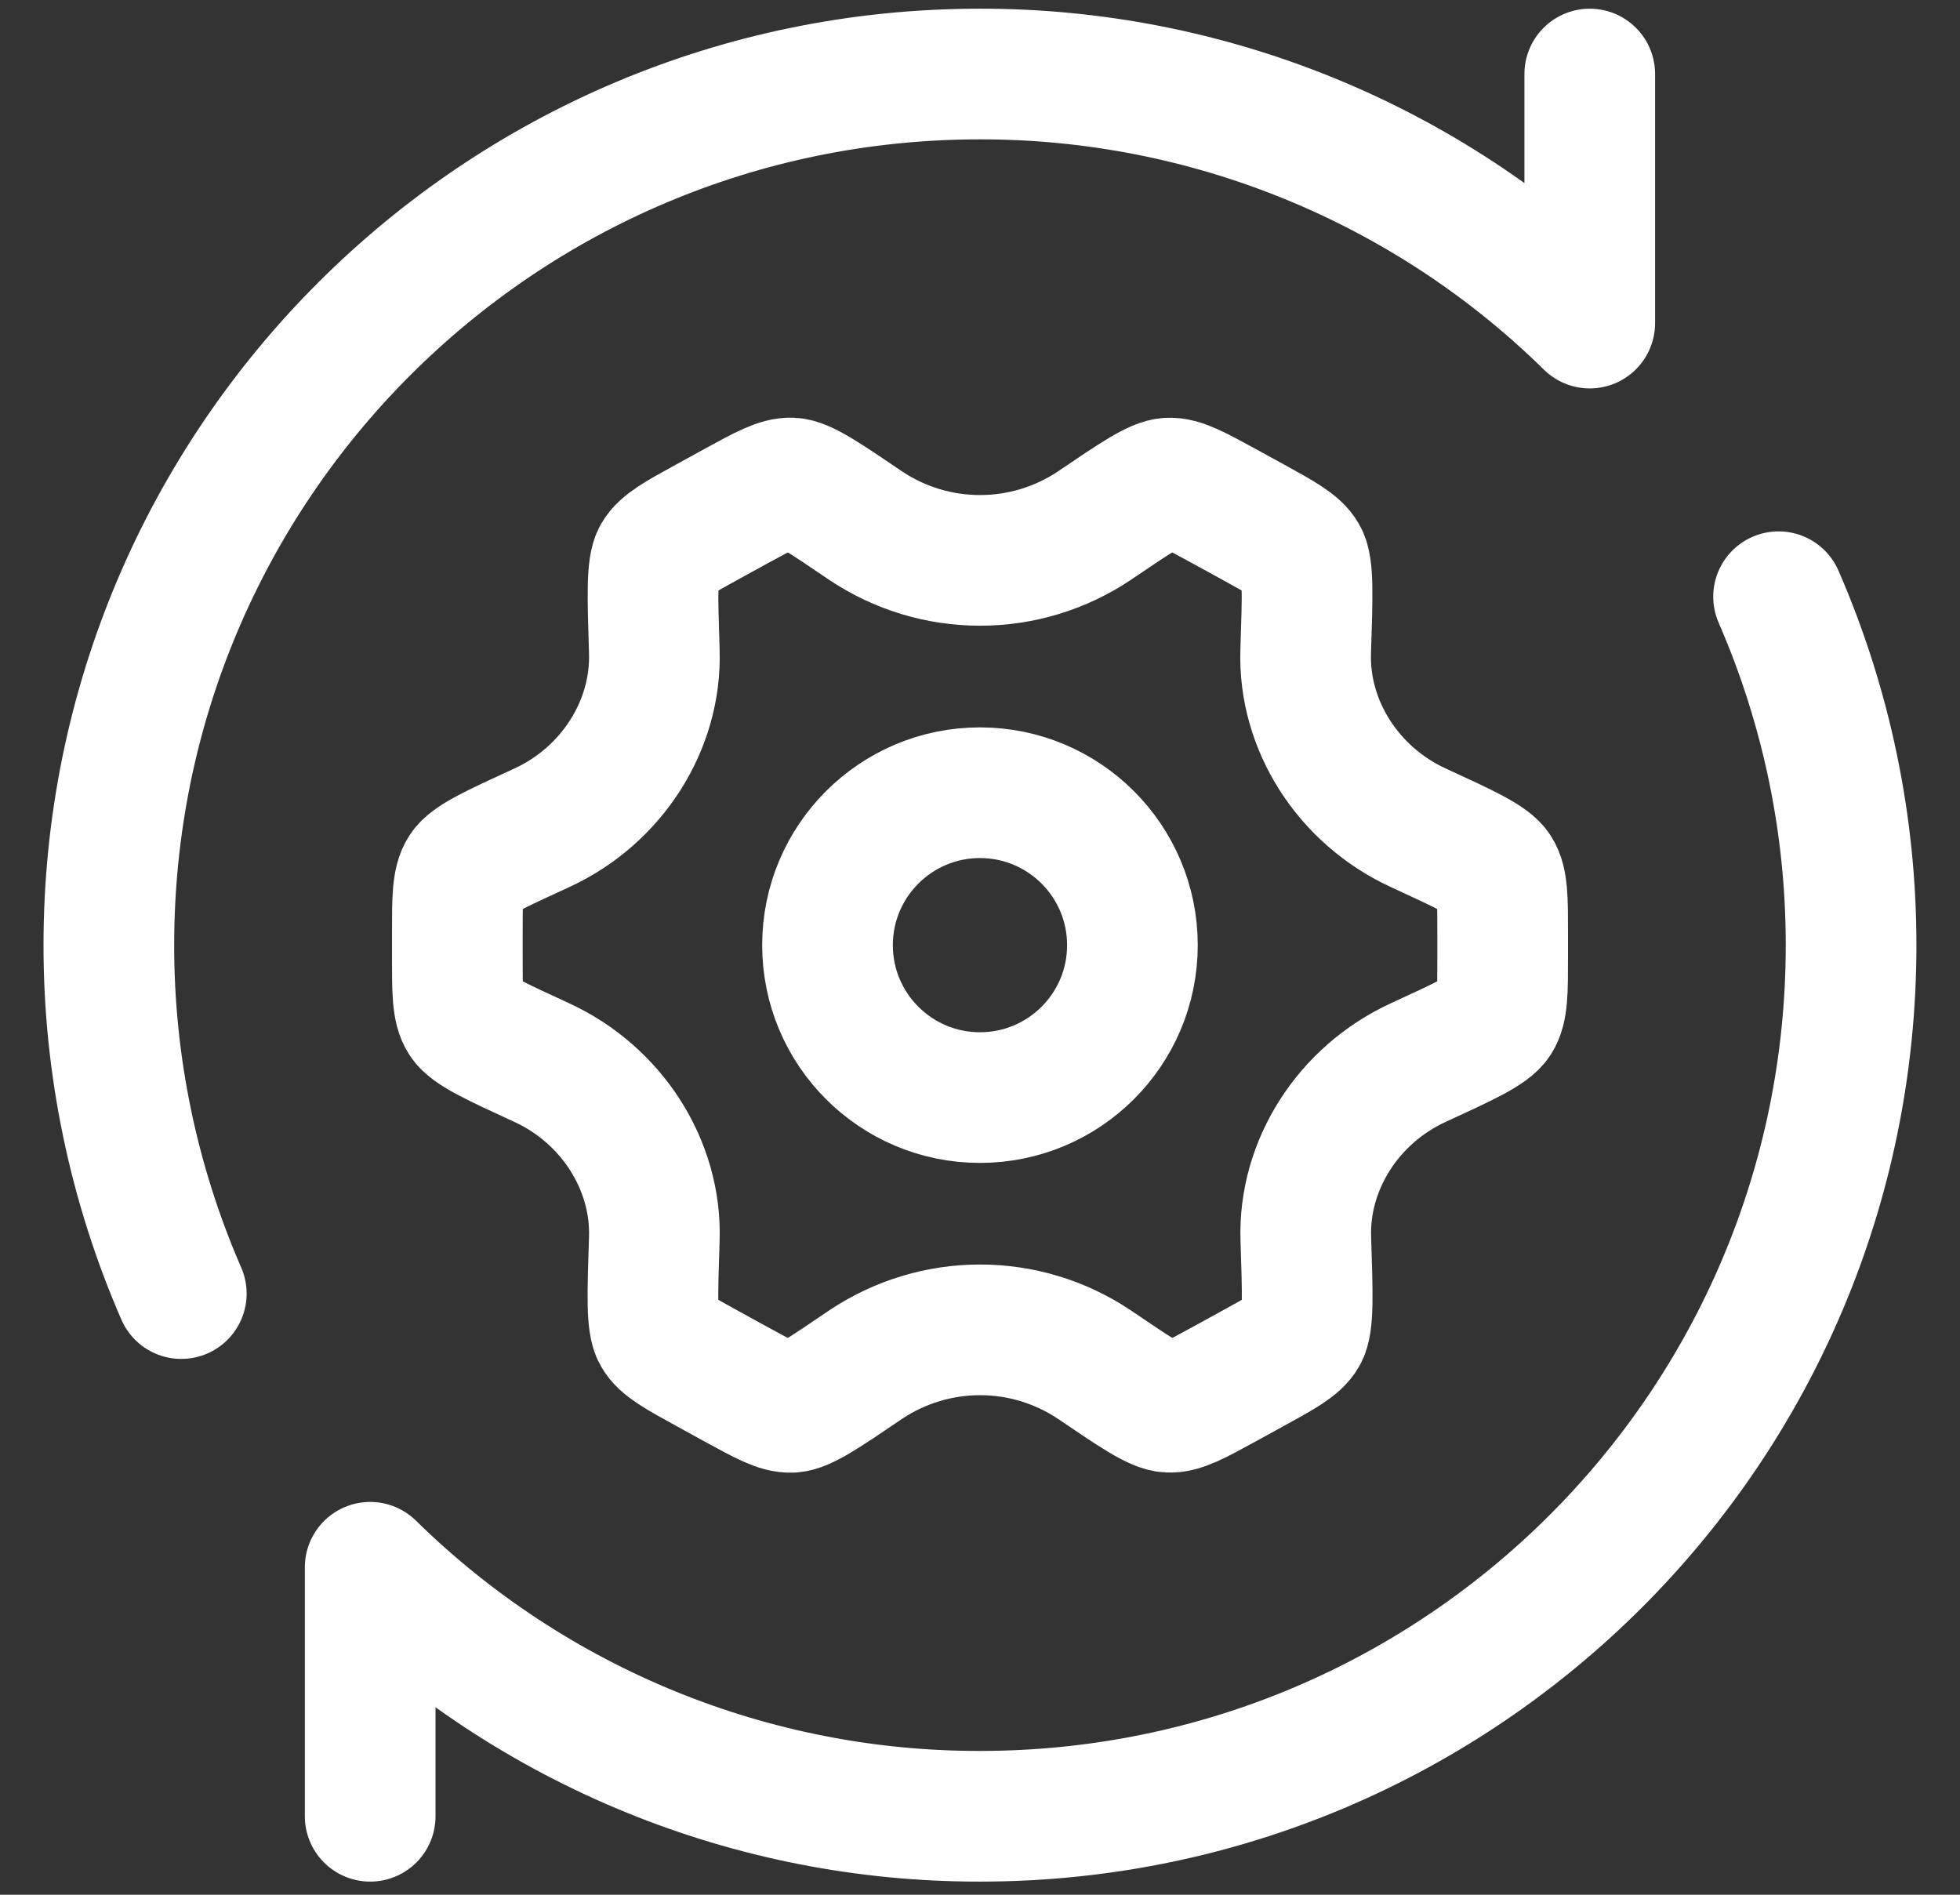
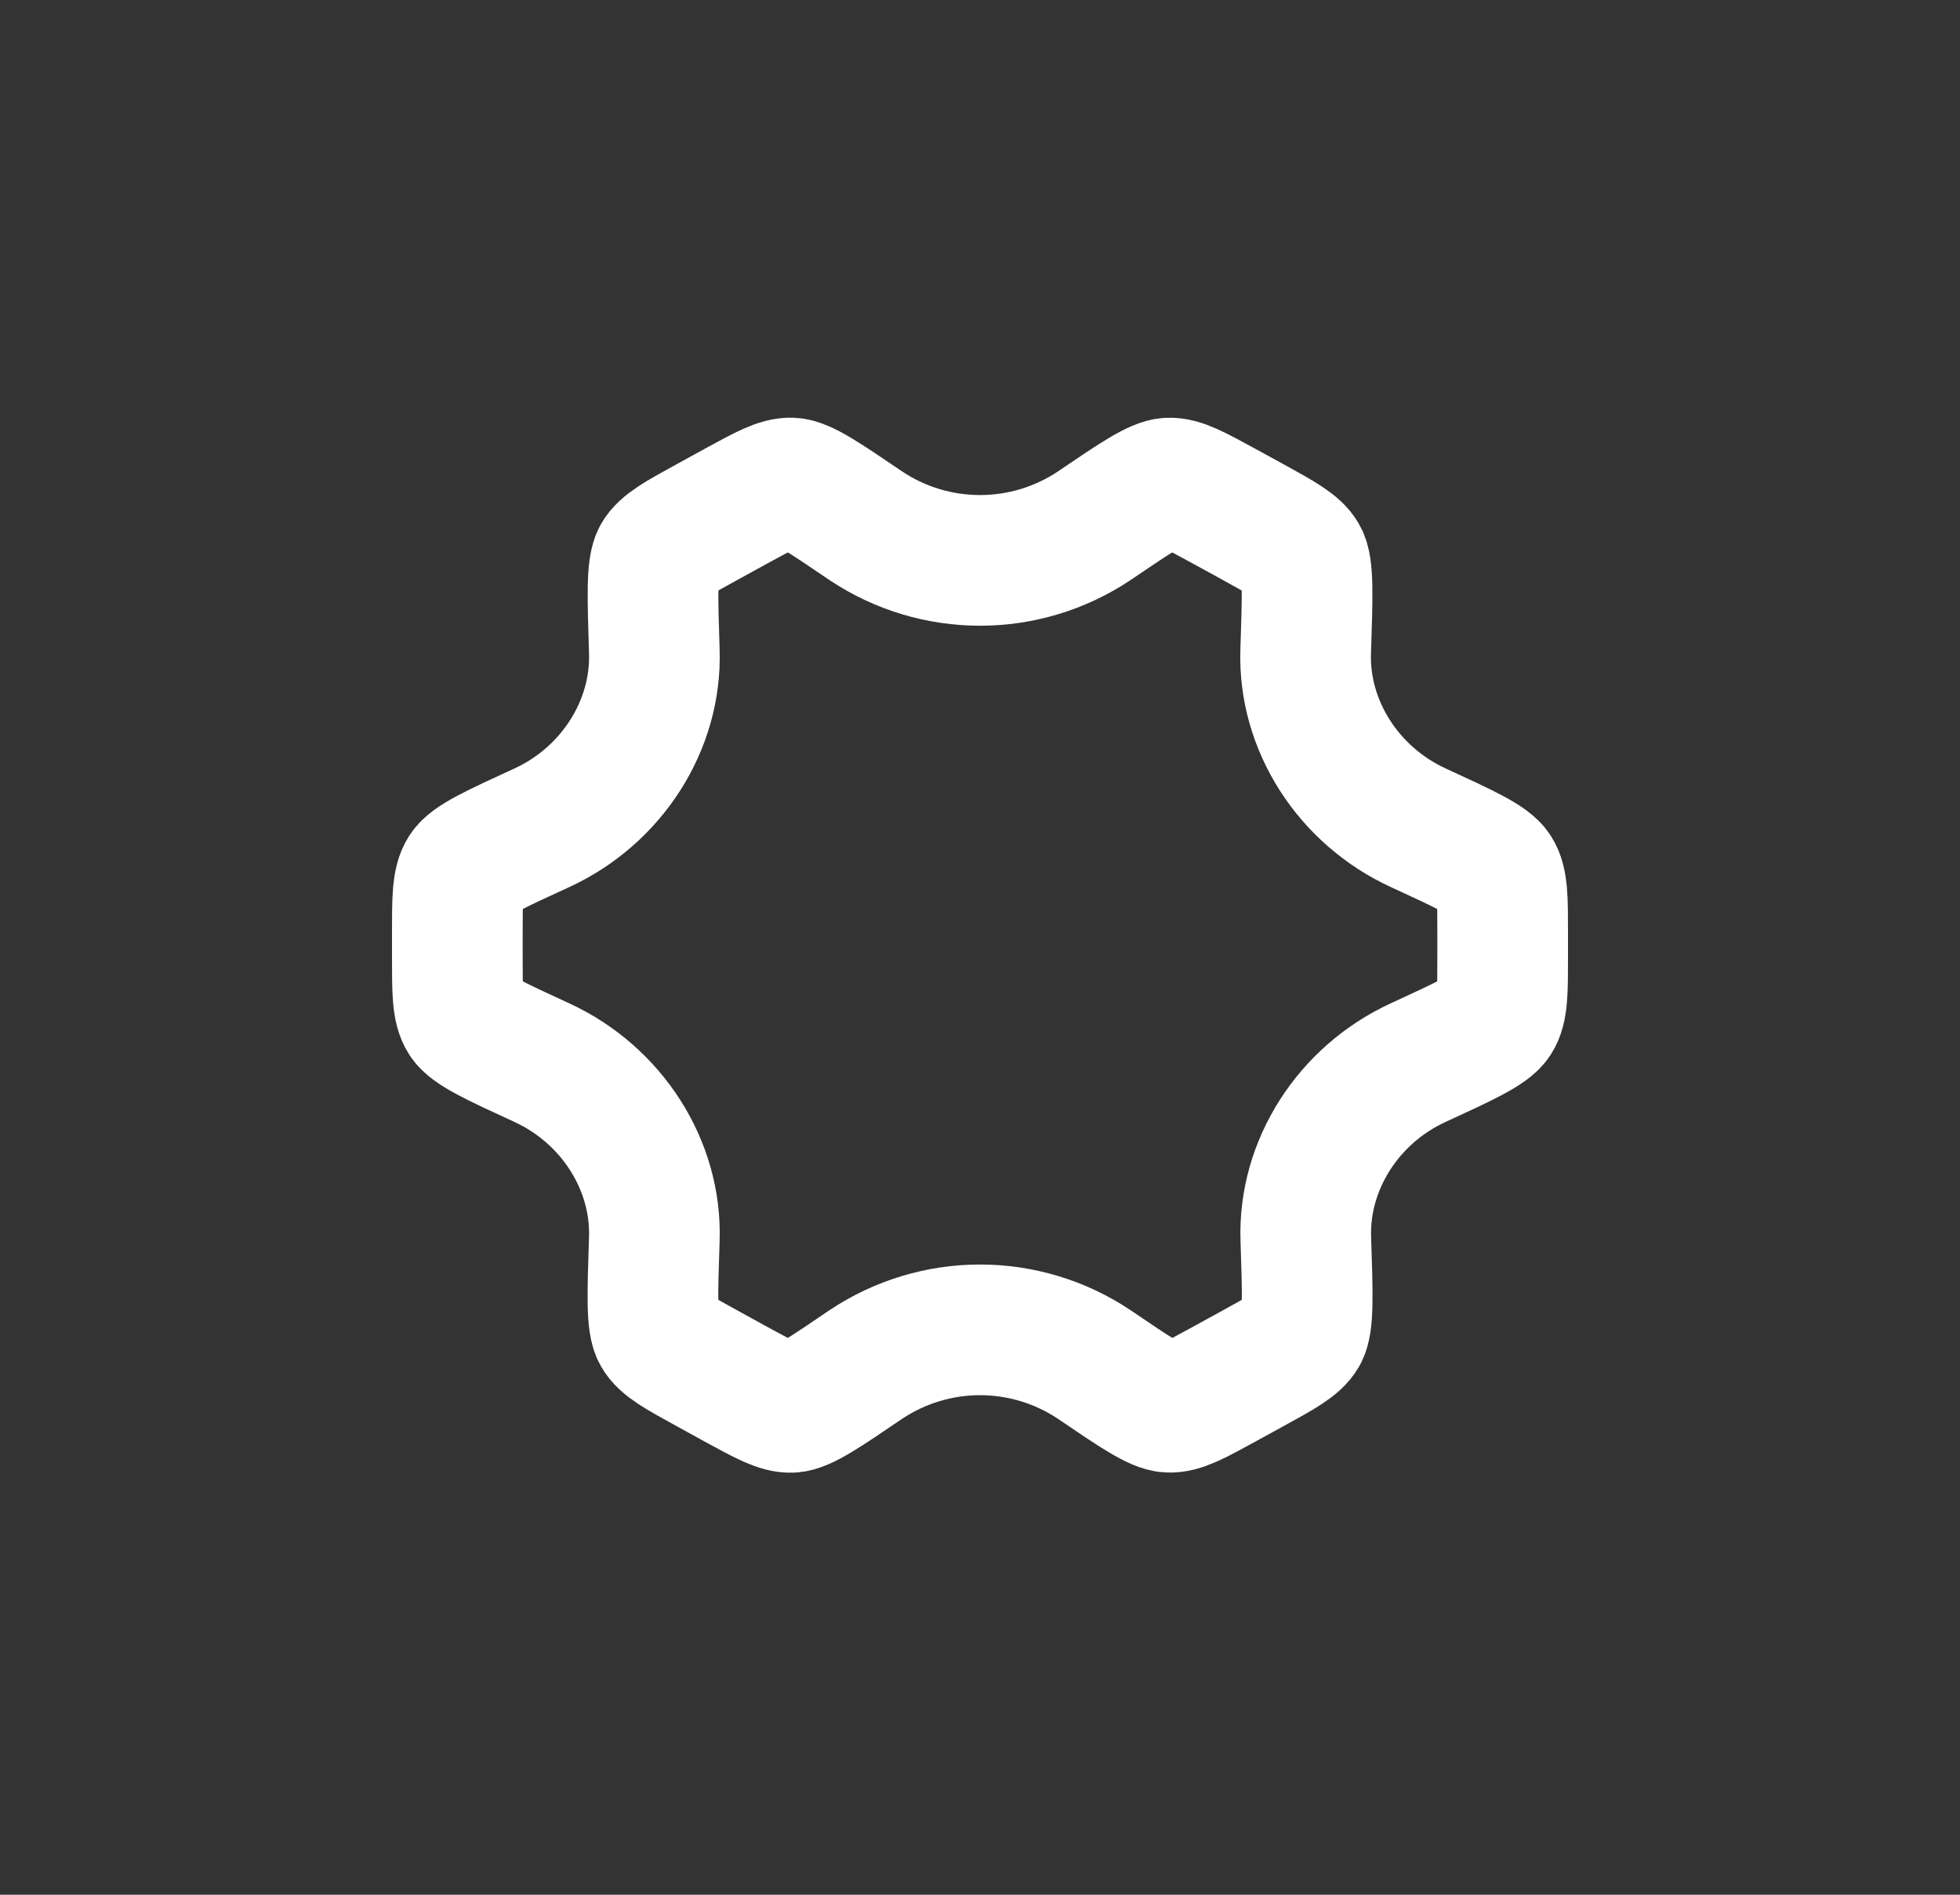
<svg xmlns="http://www.w3.org/2000/svg" width="30" height="29" viewBox="0 0 30 29" fill="none">
  <rect x="0" y="0" width="30" height="29" fill="#333333" stroke="none" />
  <path d="M21.707 16.264C22.428 15.932 22.789 15.766 22.895 15.601C23 15.437 23 15.174 23 14.652V14.281C23 13.757 23 13.496 22.895 13.332C22.789 13.166 22.428 13.001 21.707 12.669C20.636 12.176 19.948 11.1 19.985 9.972C20.013 9.11 20.028 8.68 19.933 8.517C19.84 8.353 19.613 8.229 19.163 7.981L18.732 7.745C18.292 7.505 18.073 7.385 17.887 7.394C17.7 7.402 17.38 7.618 16.744 8.05C16.227 8.394 15.621 8.577 15.001 8.577C14.38 8.577 13.774 8.394 13.257 8.05C12.62 7.618 12.303 7.402 12.115 7.393C11.928 7.385 11.708 7.505 11.269 7.745L10.839 7.981C10.387 8.229 10.161 8.353 10.068 8.516C9.975 8.68 9.988 9.11 10.015 9.972C10.052 11.1 9.364 12.177 8.295 12.669C7.572 13.001 7.211 13.166 7.105 13.332C7 13.496 7 13.758 7 14.281V14.652C7 15.176 7 15.438 7.105 15.601C7.211 15.766 7.572 15.932 8.293 16.264C9.364 16.757 10.052 17.833 10.015 18.961C9.987 19.822 9.972 20.253 10.067 20.416C10.16 20.58 10.387 20.704 10.839 20.952L11.268 21.188C11.708 21.428 11.927 21.548 12.113 21.54C12.3 21.532 12.62 21.314 13.256 20.882C13.773 20.538 14.38 20.354 15.001 20.354C15.622 20.354 16.229 20.538 16.745 20.882C17.381 21.314 17.7 21.53 17.888 21.538C18.075 21.548 18.295 21.428 18.733 21.188L19.163 20.952C19.616 20.704 19.843 20.58 19.936 20.416C20.029 20.253 20.015 19.822 19.987 18.961C19.949 17.833 20.636 16.756 21.707 16.264Z" stroke="white" stroke-width="2" stroke-linecap="round" stroke-linejoin="round" />
-   <path d="M14.999 16.799C16.288 16.799 17.333 15.755 17.333 14.466C17.333 13.178 16.288 12.133 14.999 12.133C13.711 12.133 12.666 13.178 12.666 14.466C12.666 15.755 13.711 16.799 14.999 16.799Z" stroke="white" stroke-width="2" stroke-linecap="round" stroke-linejoin="round" />
-   <path d="M24.333 1.133V4.945C21.843 2.498 18.49 1.129 14.999 1.133C7.635 1.133 1.666 7.102 1.666 14.466C1.665 16.301 2.042 18.117 2.775 19.799M5.666 27.799V23.988C8.156 26.434 11.508 27.804 14.999 27.799C22.363 27.799 28.333 21.83 28.333 14.466C28.334 12.631 27.956 10.815 27.223 9.133" stroke="white" stroke-width="2" stroke-linecap="round" stroke-linejoin="round" />
</svg>